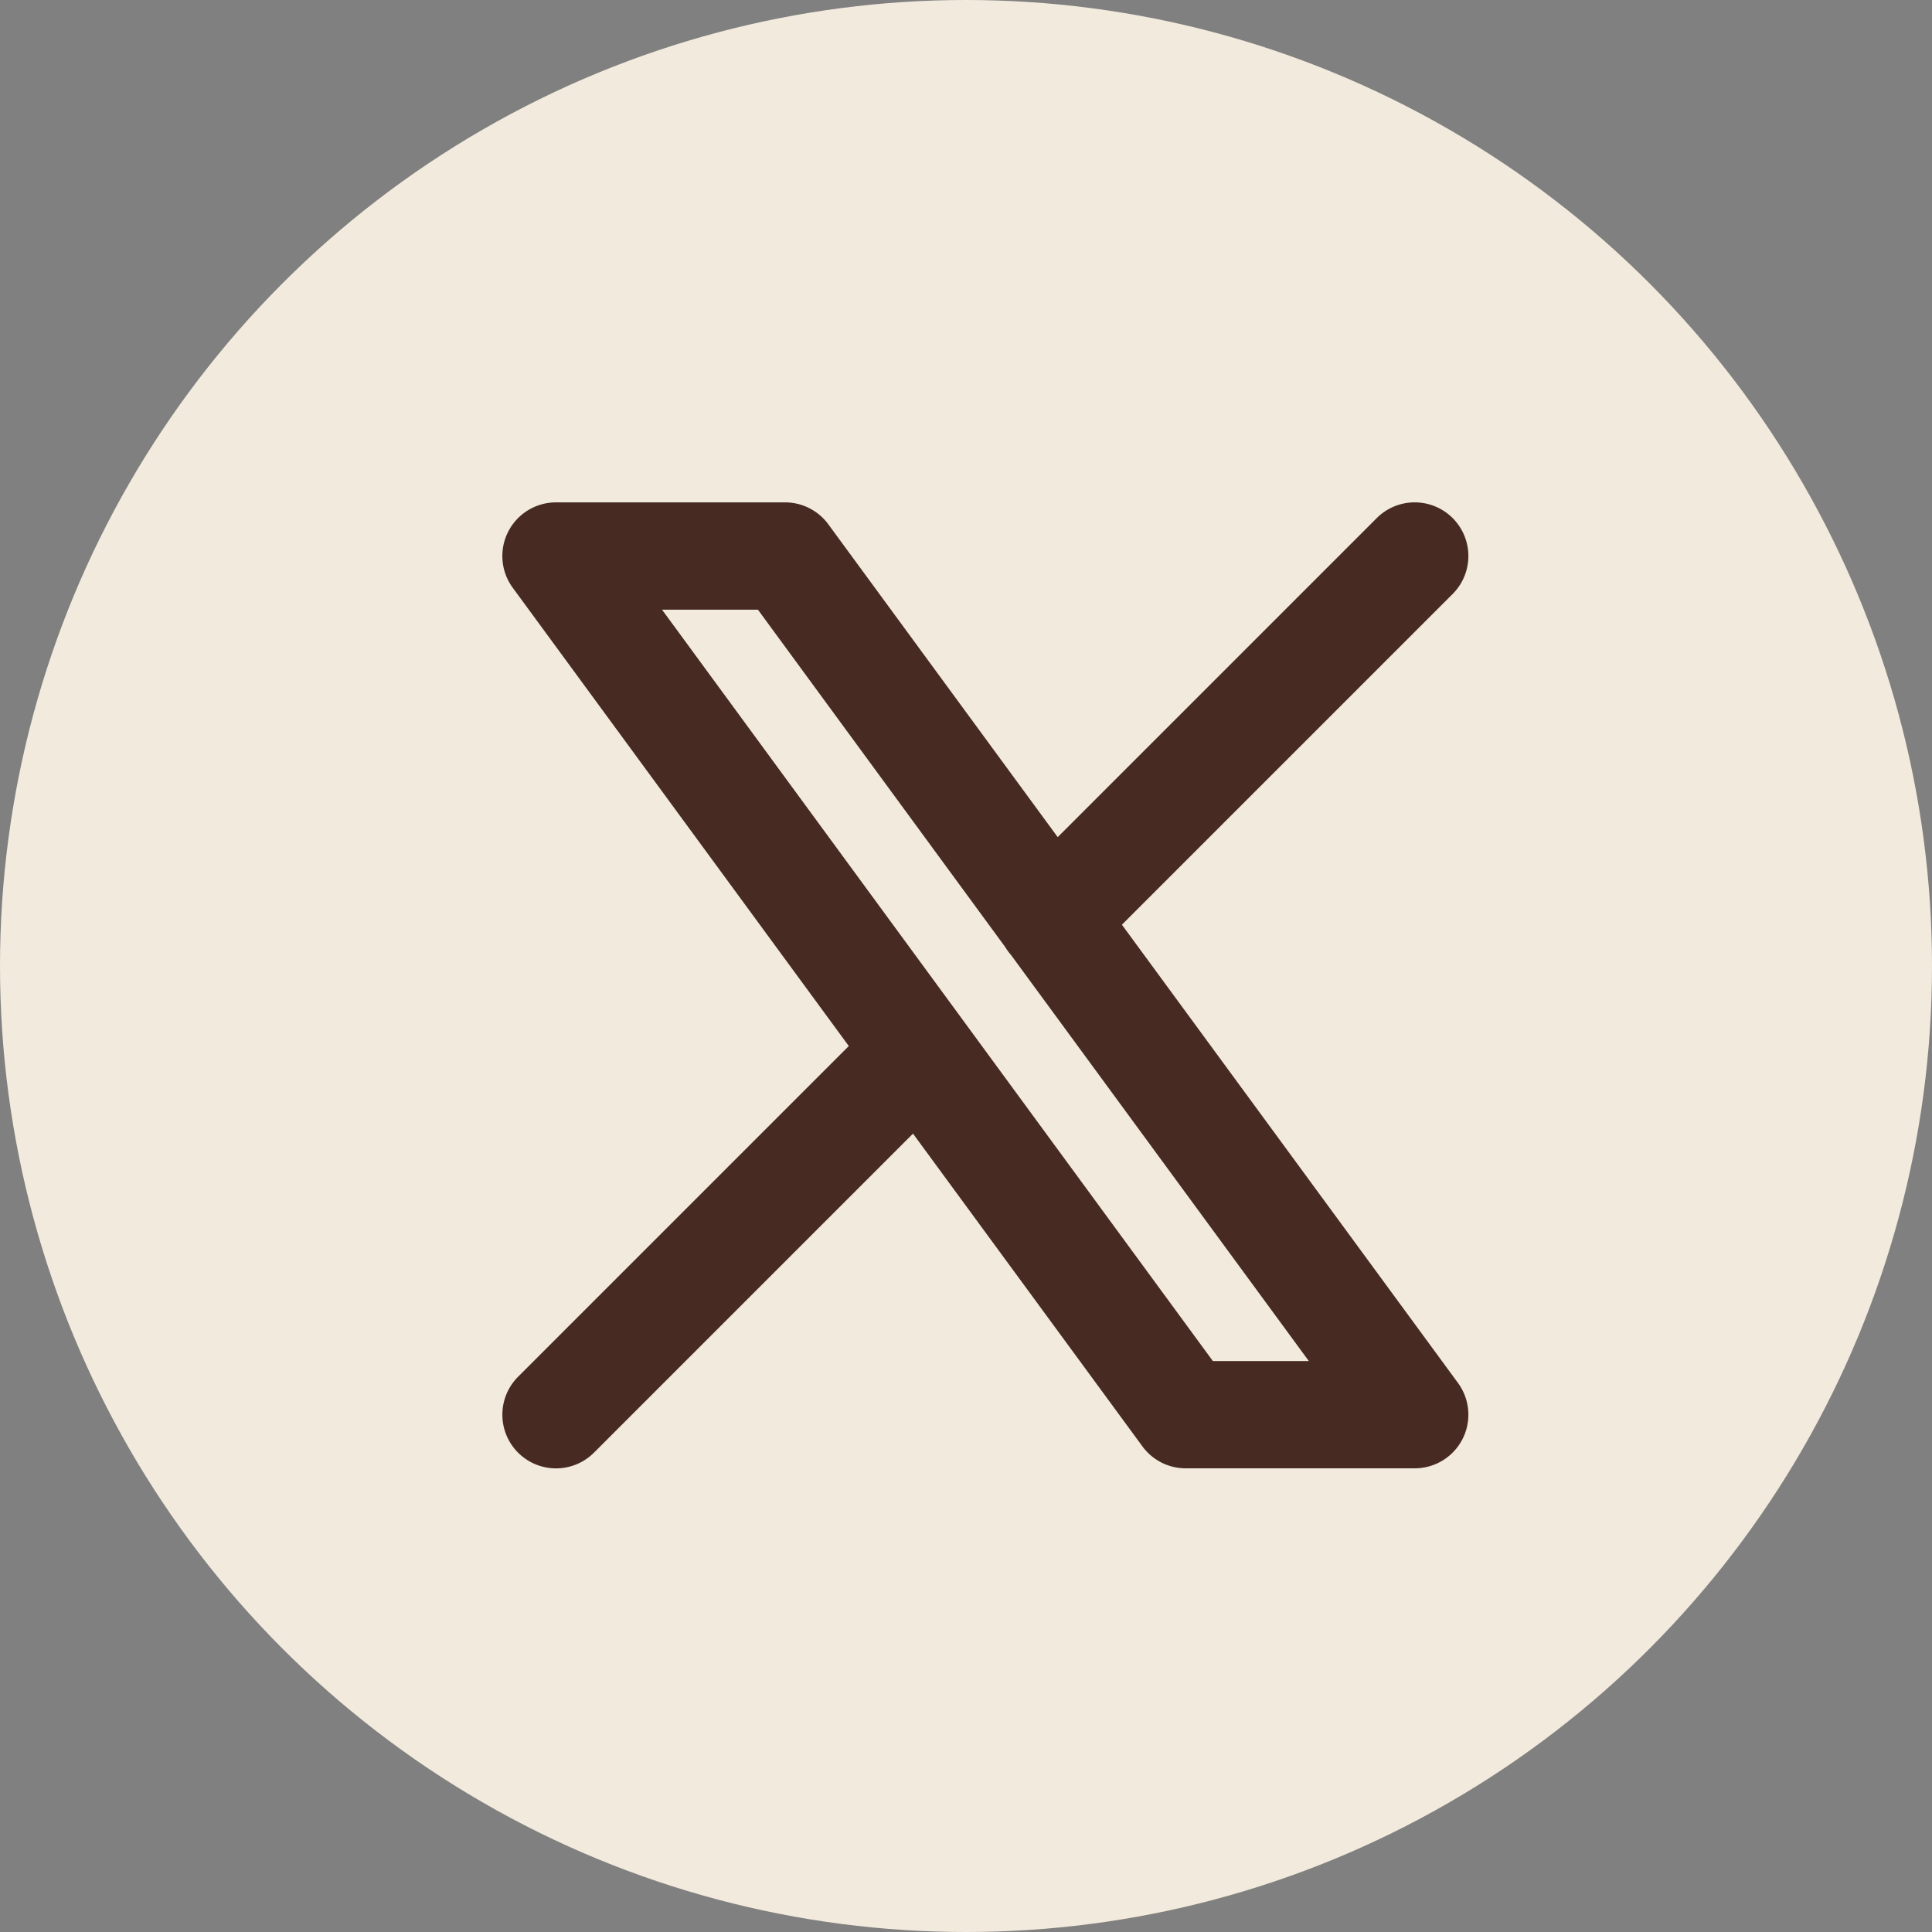
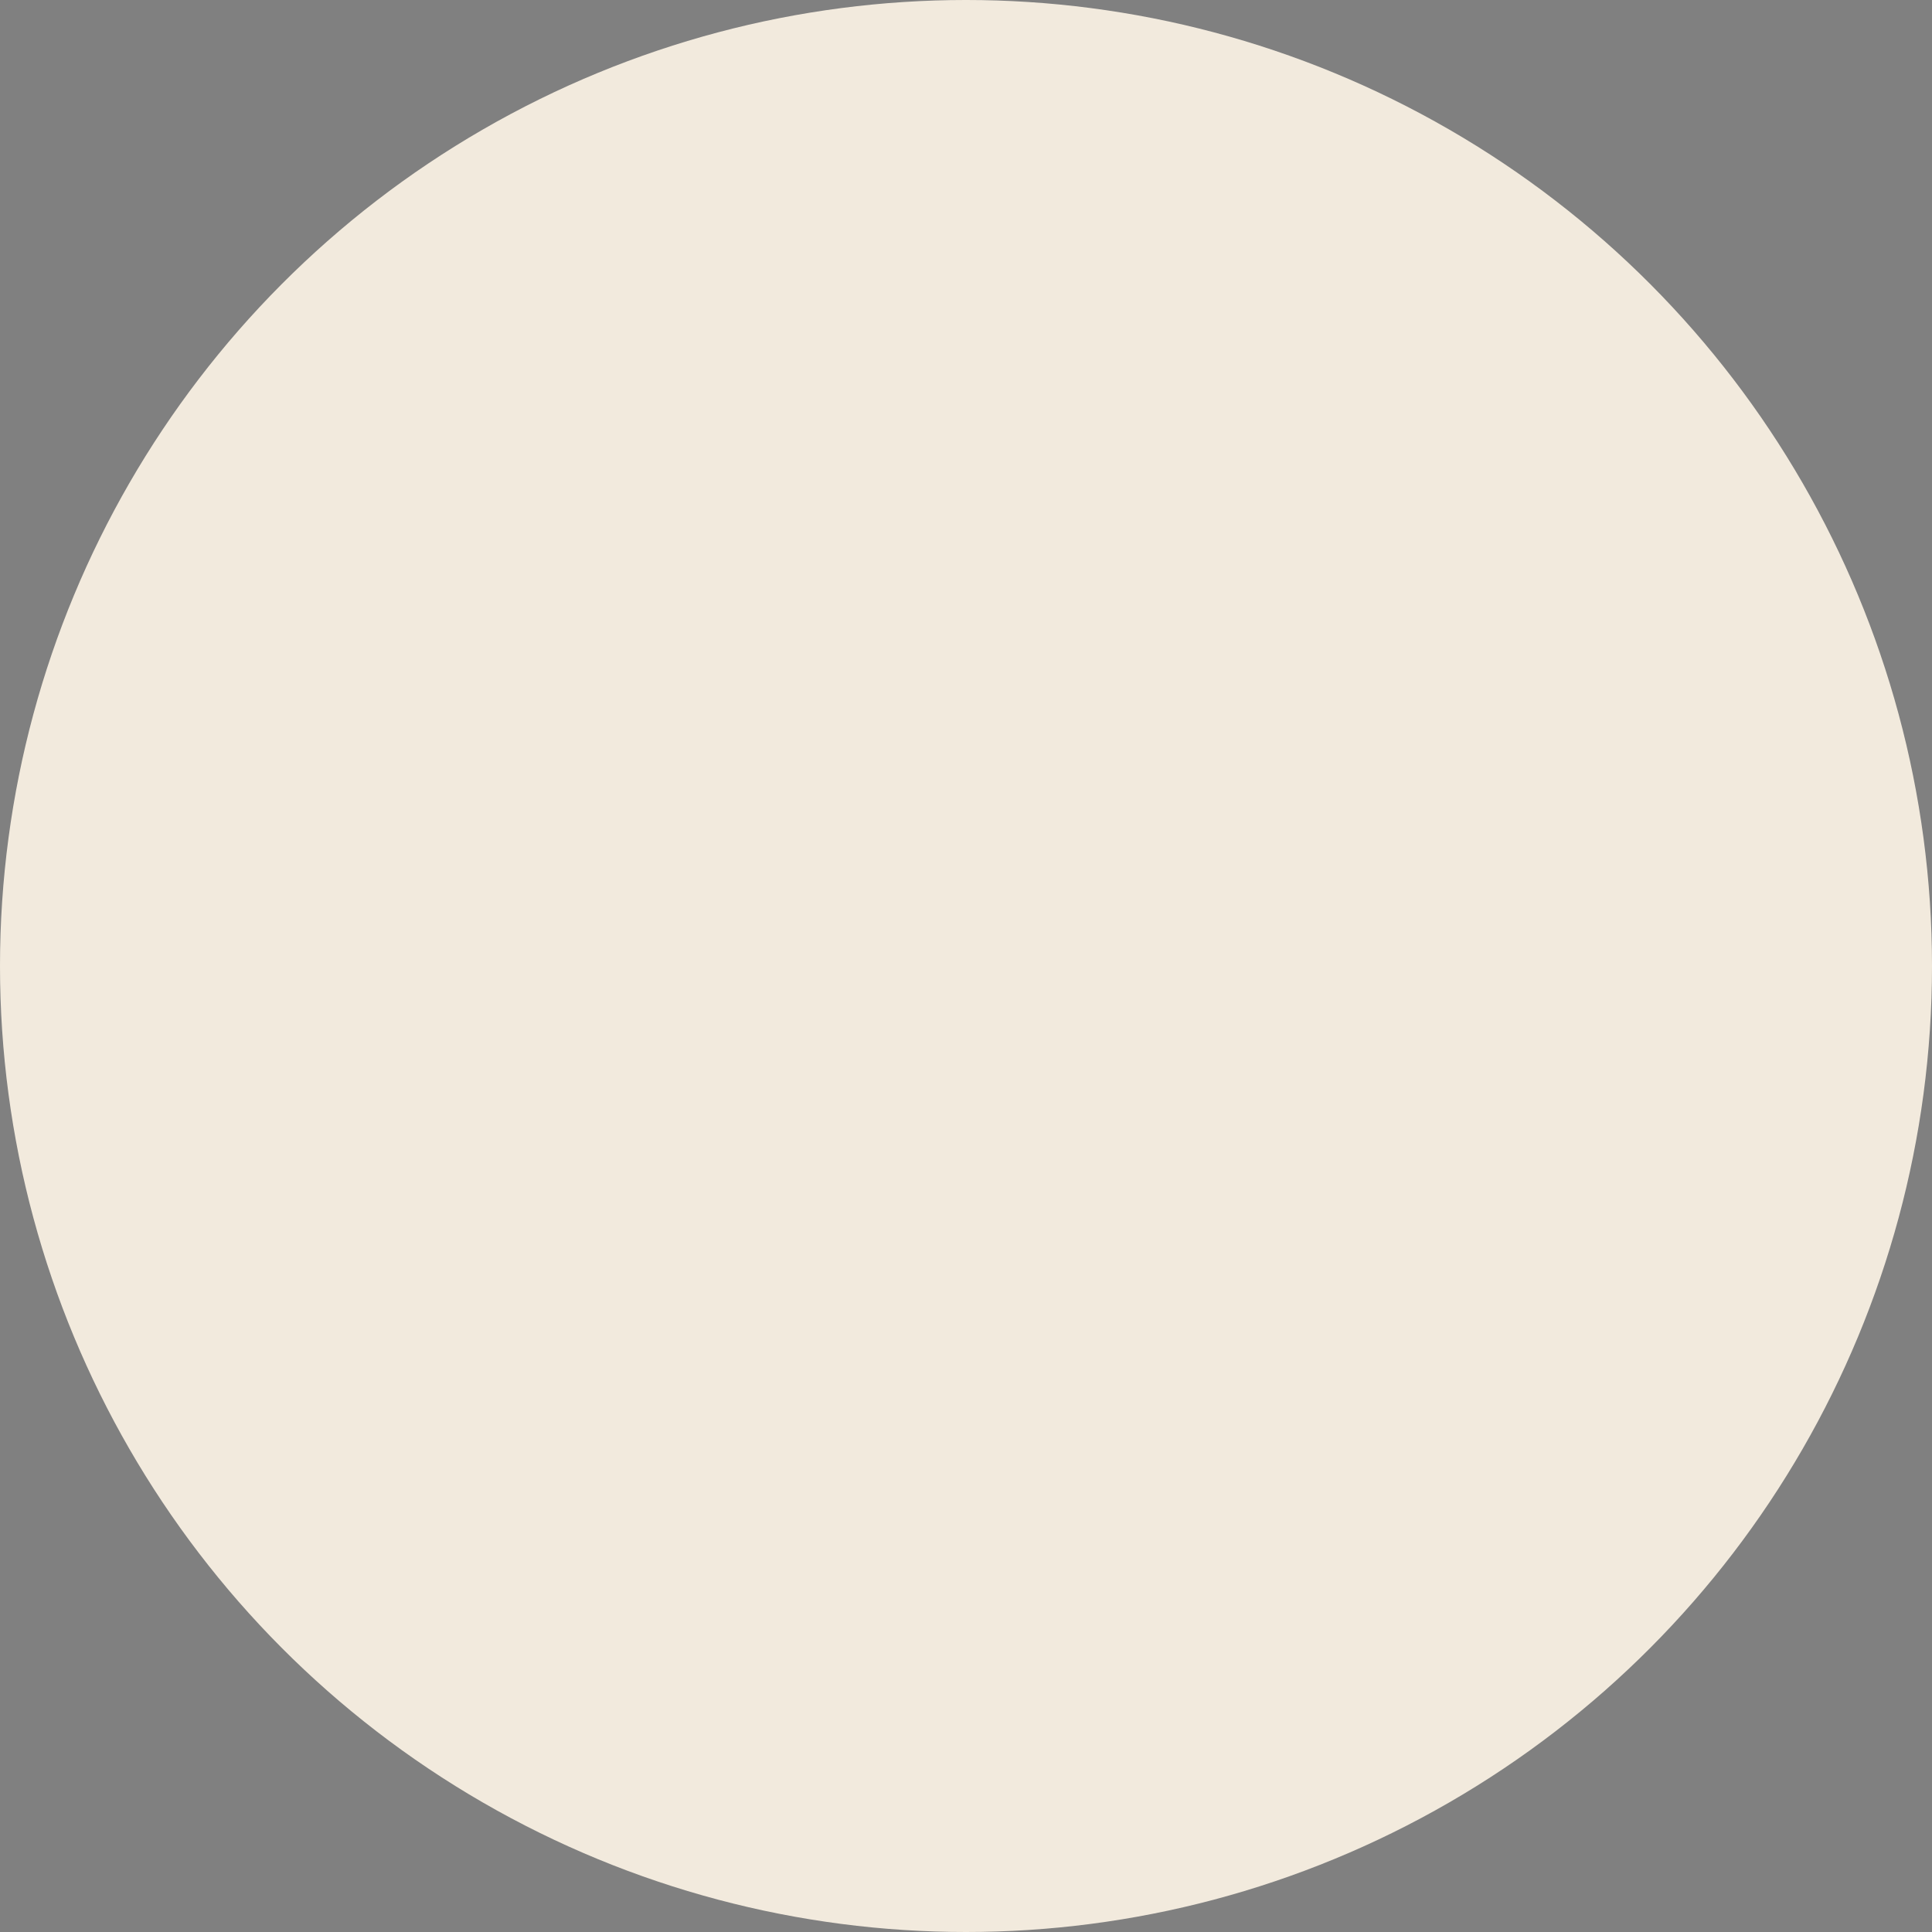
<svg xmlns="http://www.w3.org/2000/svg" width="30" height="30" viewBox="0 0 30 30" fill="none">
  <rect x="0" y="0" width="30" height="30" fill="#808080" stroke="none" />
  <circle cx="15" cy="15" r="15" fill="#F2EADD" />
-   <path fill-rule="evenodd" clip-rule="evenodd" d="M22.557 9.223a.833.833 0 0 0-1.179-1.178l-4.954 4.954-3.562-4.858a.833.833 0 0 0-.672-.34H8.634a.833.833 0 0 0-.672 1.326l5.218 7.116-5.135 5.135a.833.833 0 1 0 1.178 1.179l4.954-4.954 3.563 4.857c.157.214.406.34.672.34h3.555a.833.833 0 0 0 .673-1.325l-5.219-7.116 5.136-5.136zm-6.948 5.483a.826.826 0 0 0 .09.123l4.624 6.305h-1.49L10.28 9.467h1.489l3.841 5.24z" fill="#472B22" />
</svg>